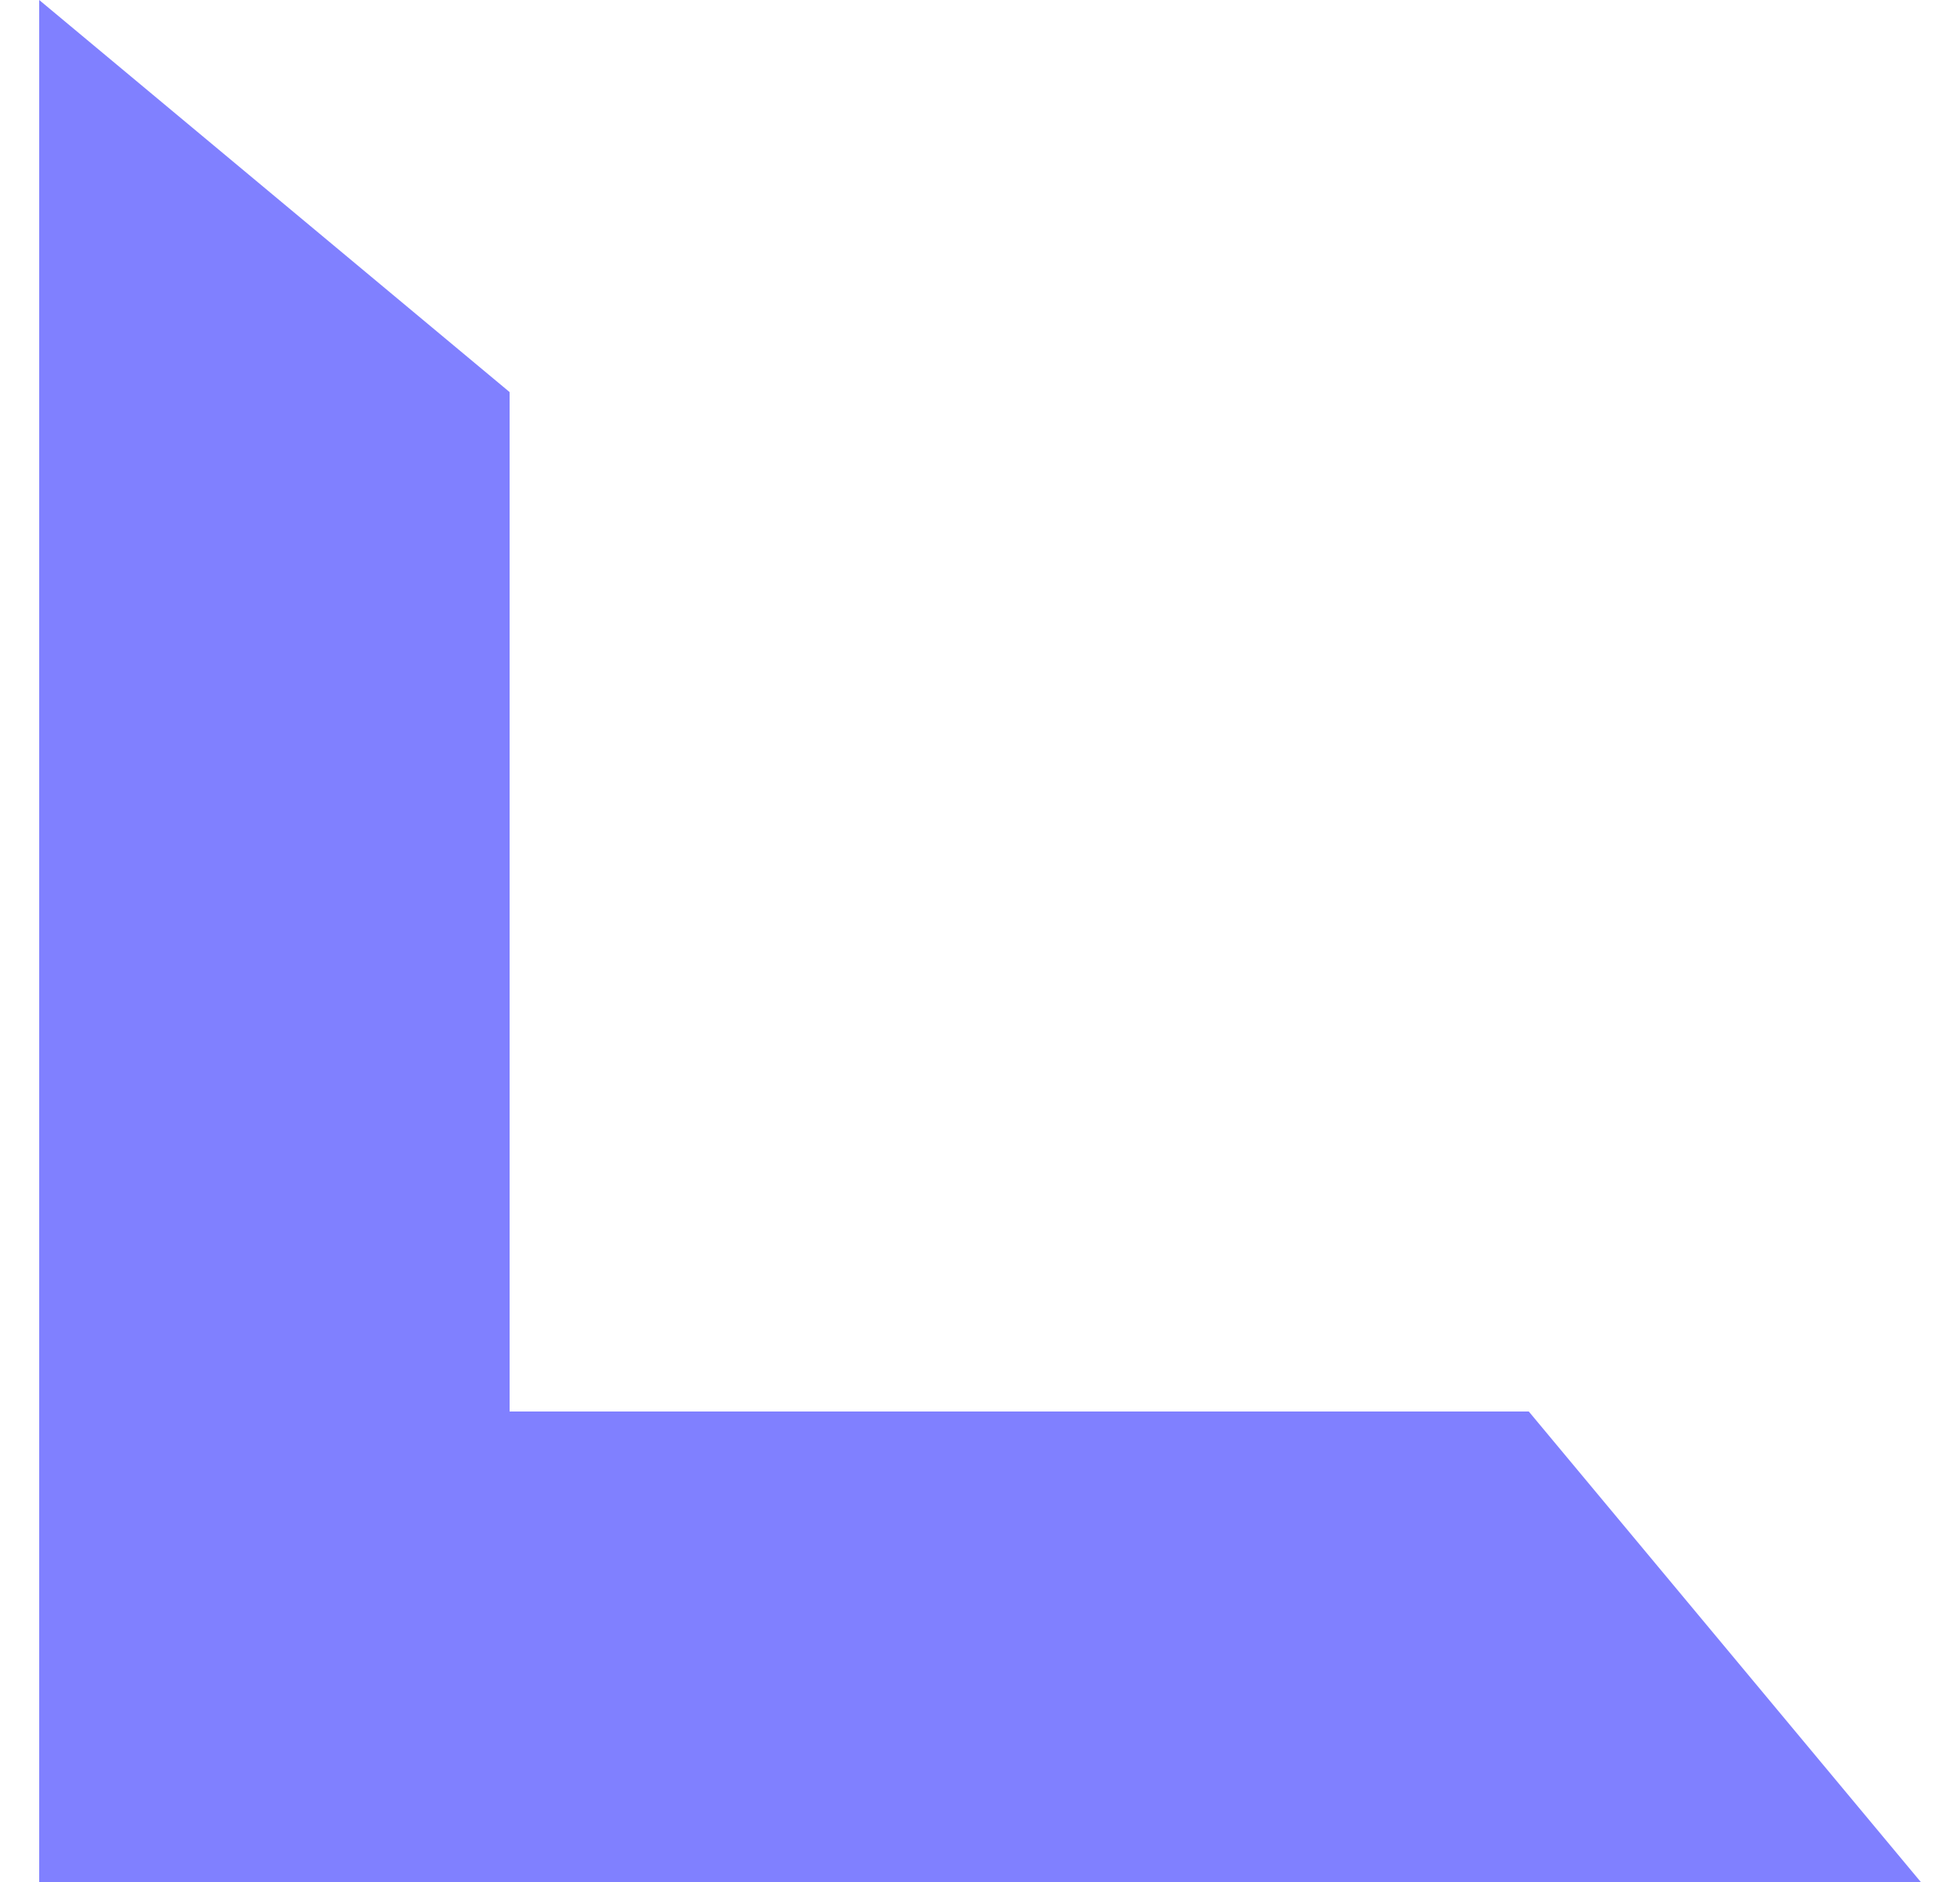
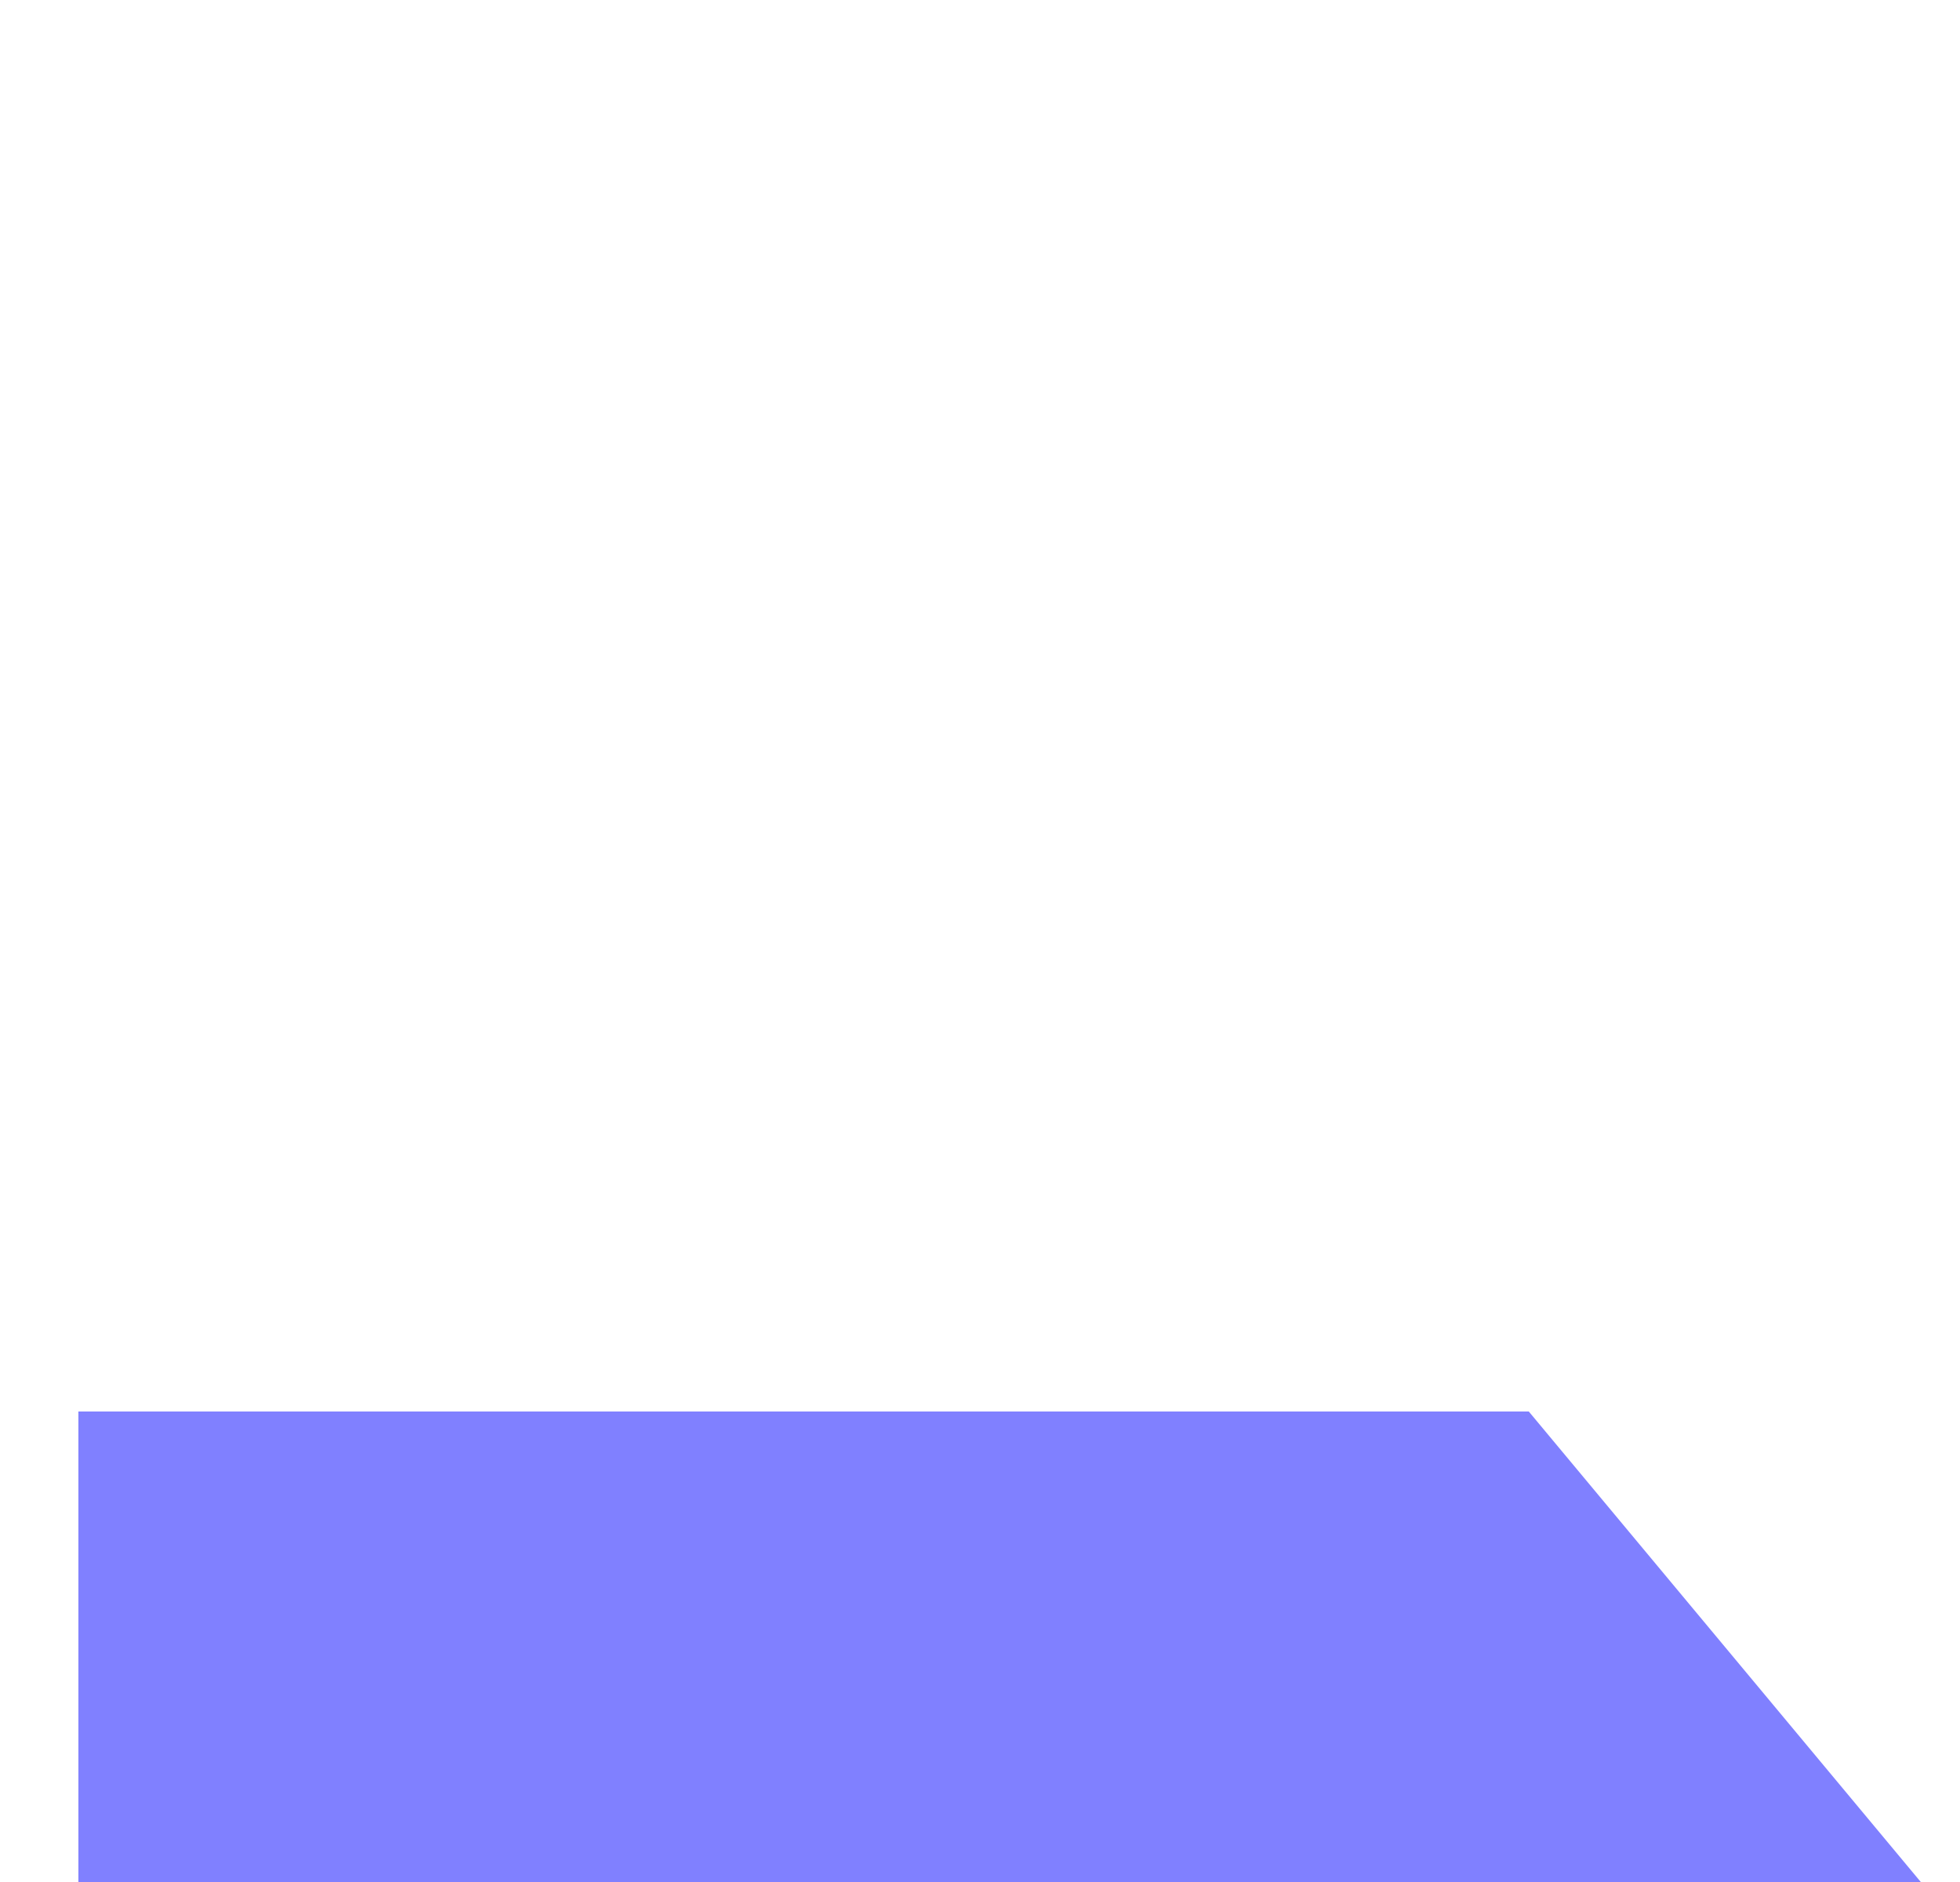
<svg xmlns="http://www.w3.org/2000/svg" width="25" height="24" viewBox="0 0 25 24" fill="none">
-   <path d="M1 24L1 18L19.5 18L24.5 24L1 24Z" fill="#8080FF" />
-   <path d="M0.5 24L6.5 24L6.5 5L0.5 -2.09808e-05L0.5 24Z" fill="#8080FF" />
+   <path d="M1 24L1 18L19.5 18L24.5 24Z" fill="#8080FF" />
</svg>